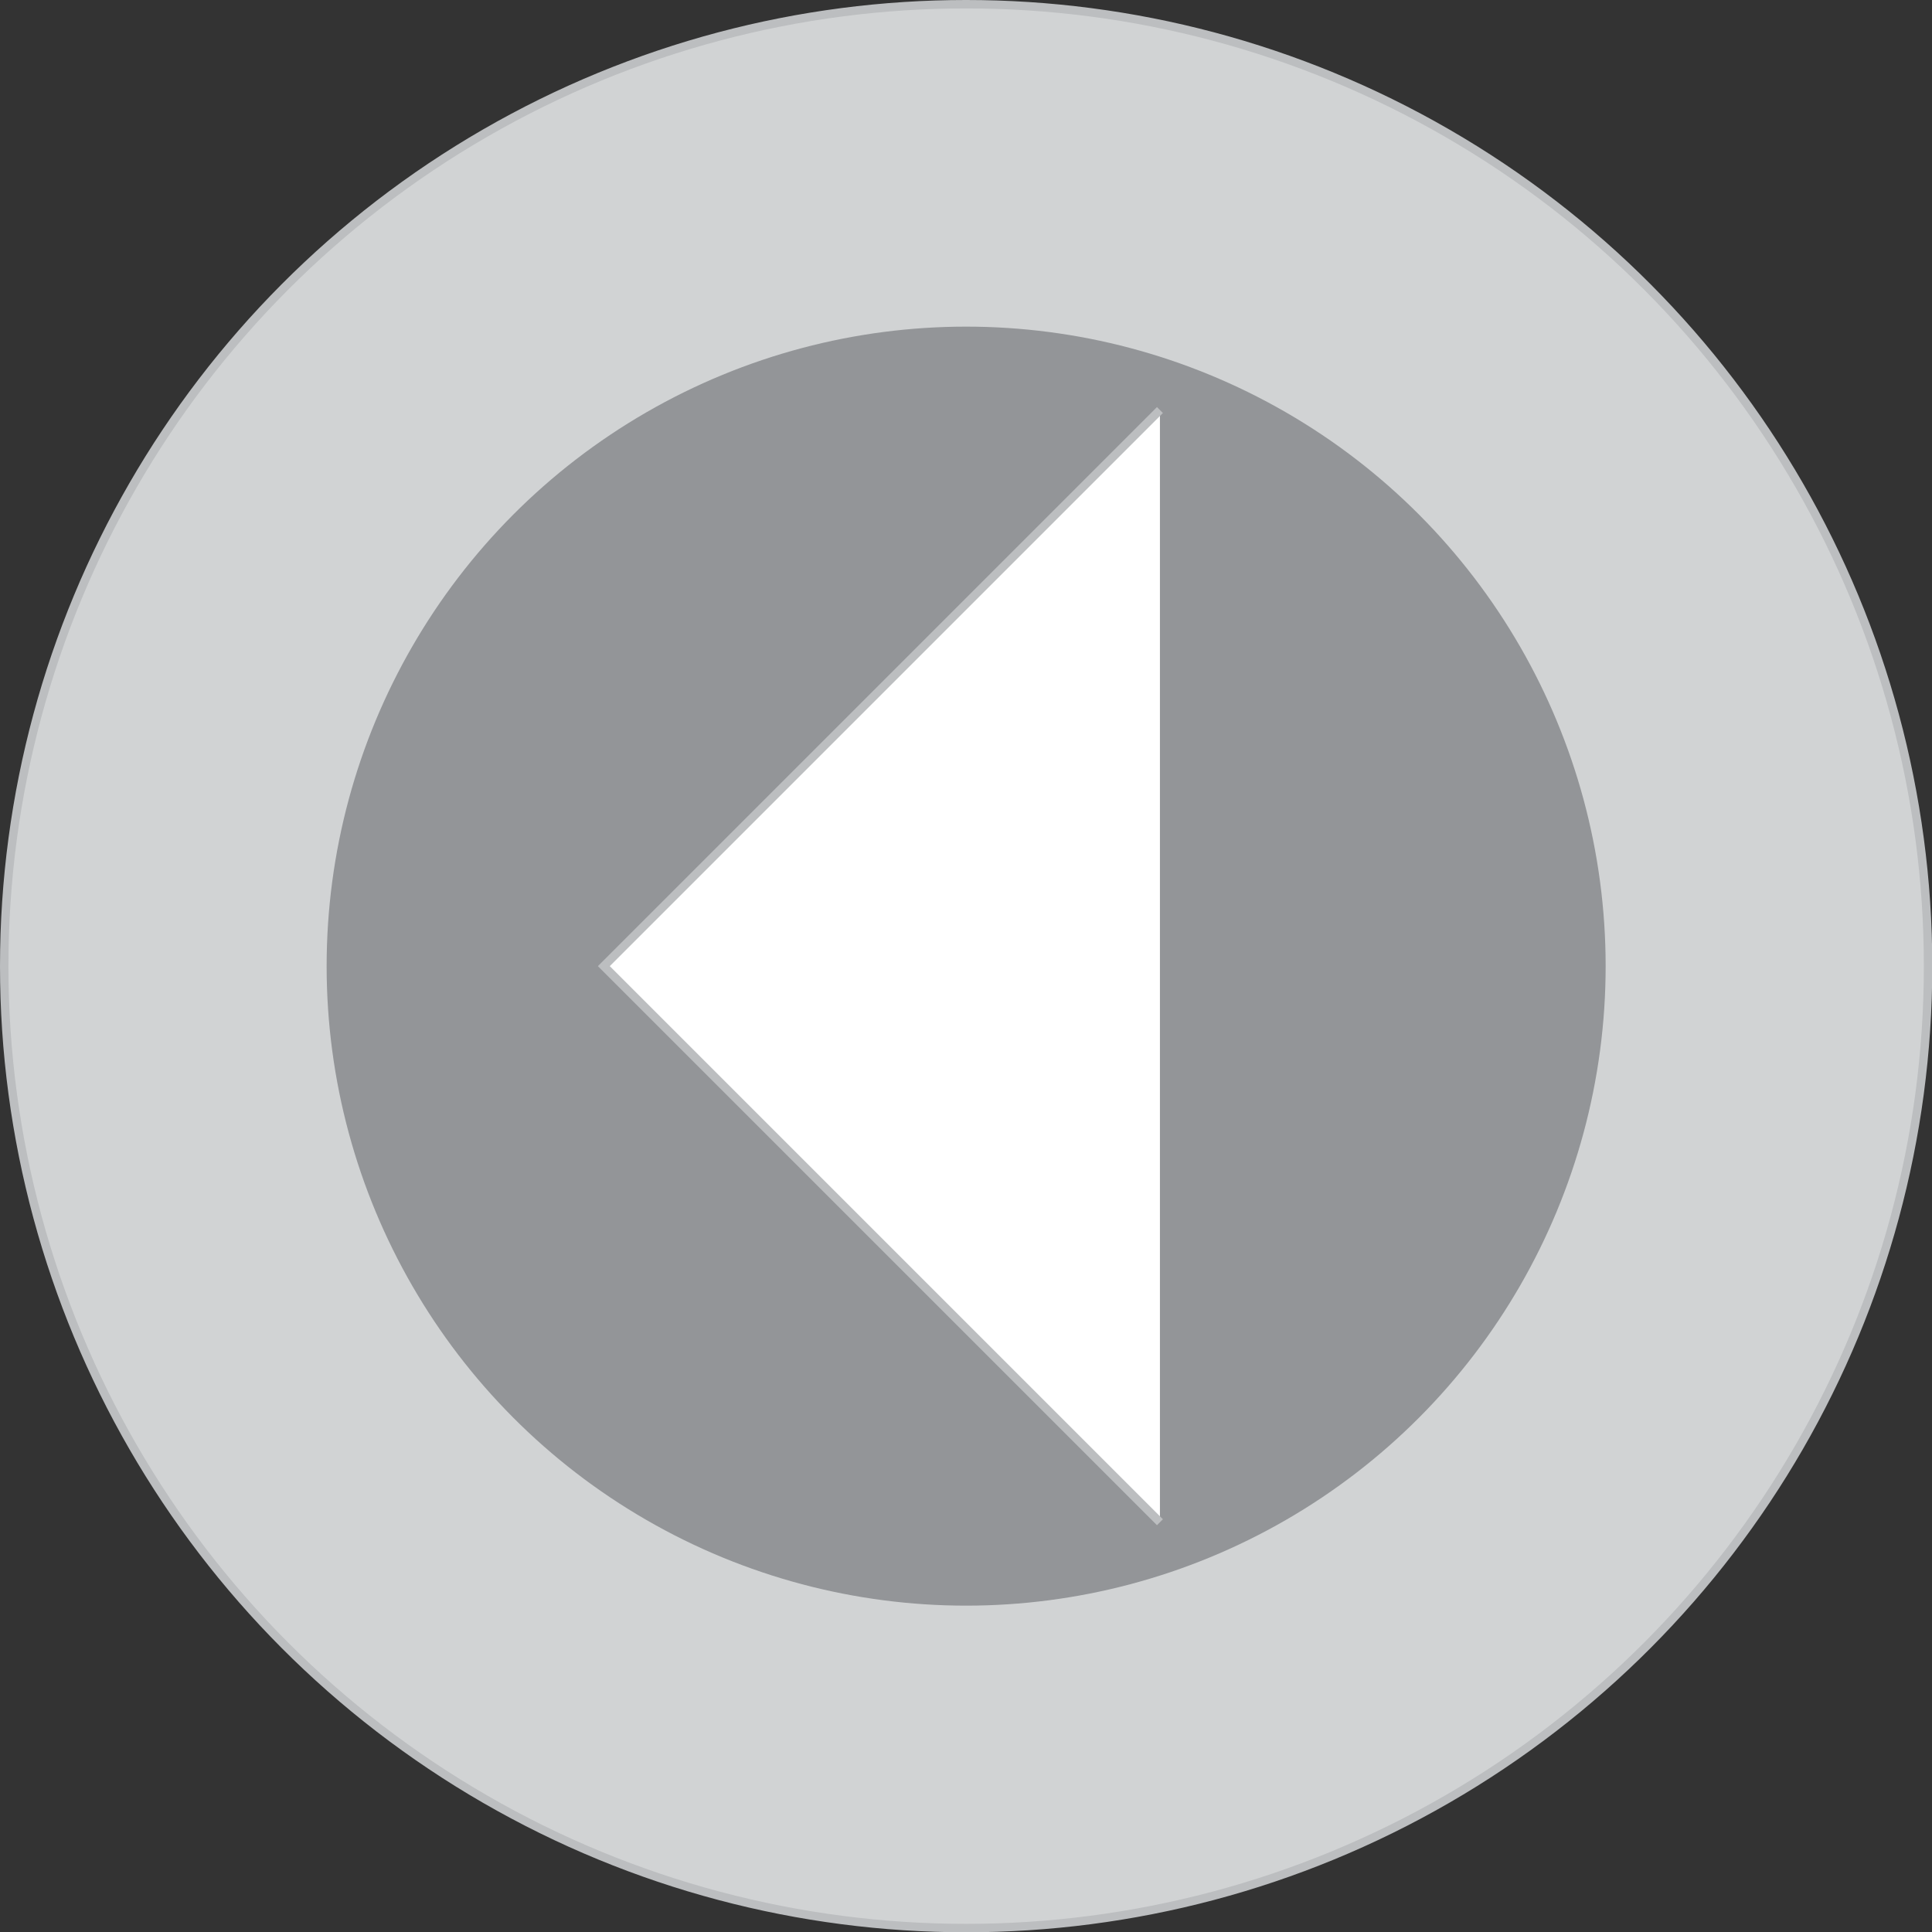
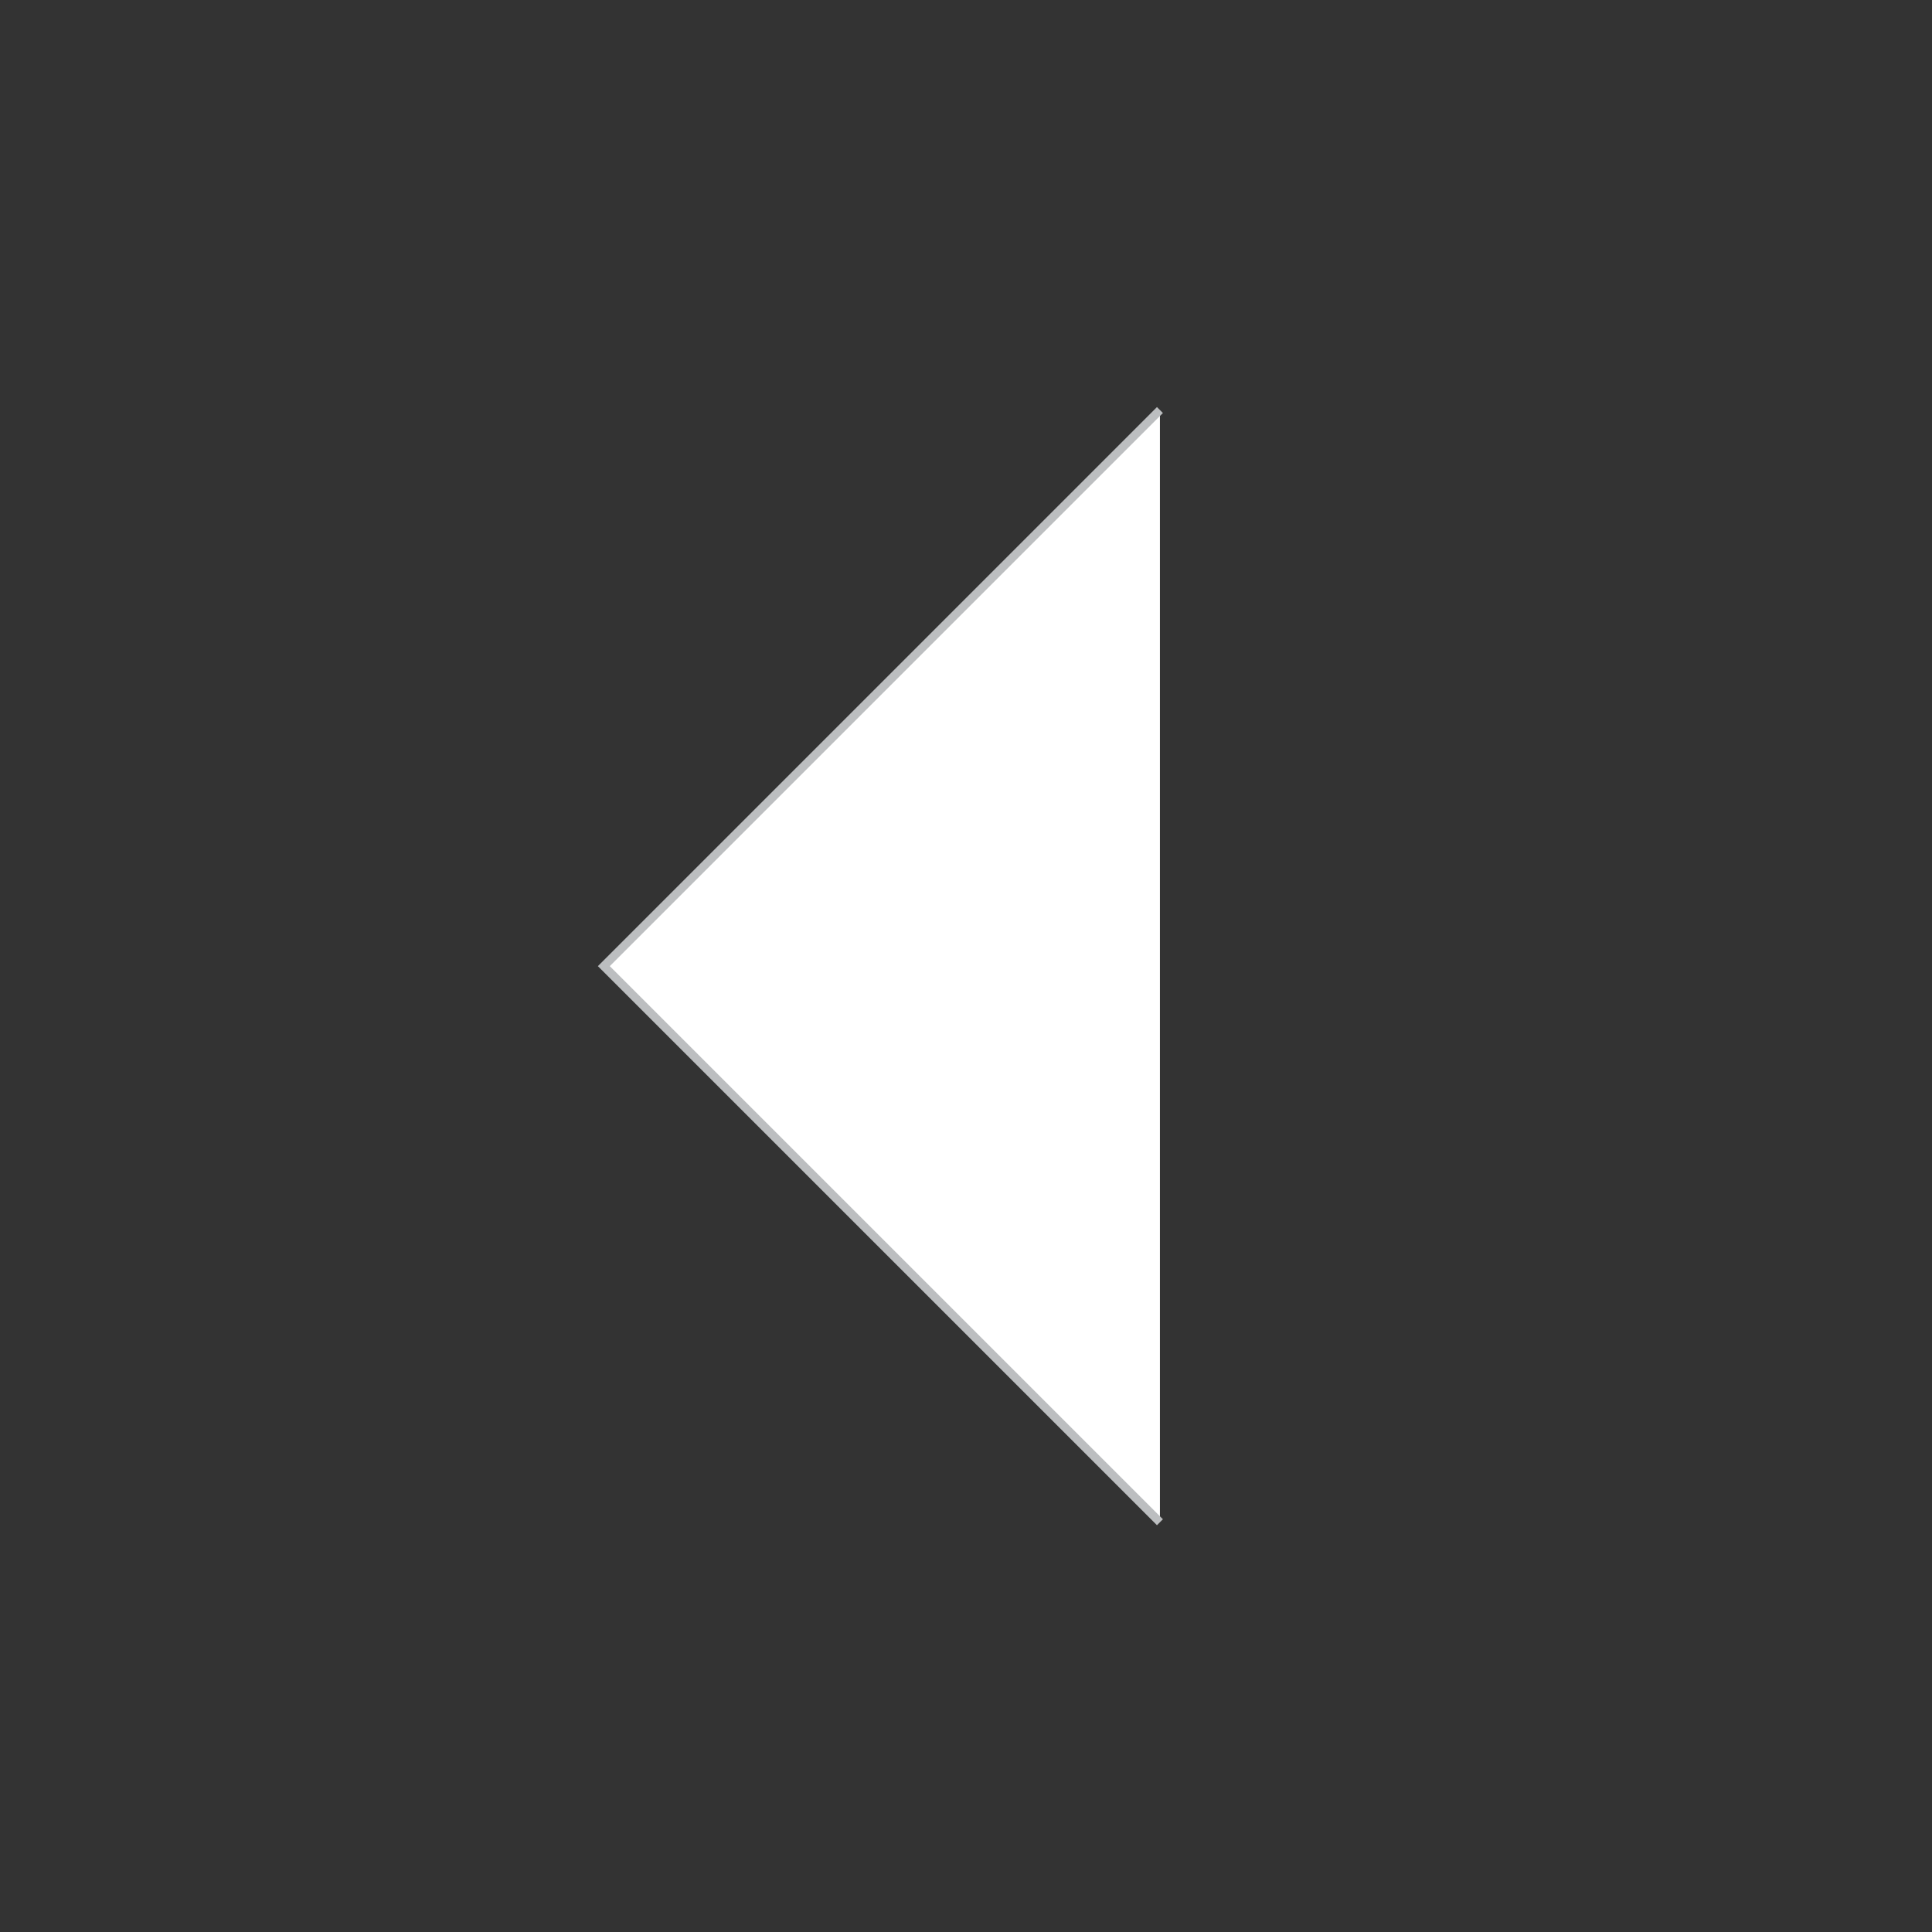
<svg xmlns="http://www.w3.org/2000/svg" id="Picture" viewBox="0 0 68.79 68.79">
  <rect x="0" y="0" width="68.79" height="68.79" fill="#333333" stroke="none" />
  <defs>
    <style>.cls-1{fill:#d1d3d4;}.cls-1,.cls-3{stroke:#bcbec0;stroke-miterlimit:10;stroke-width:0.3px;}.cls-2{fill:#939598;}.cls-3{fill:#fff;}</style>
  </defs>
  <title>back</title>
-   <circle class="cls-1" cx="34.4" cy="34.4" r="34.25" />
-   <circle class="cls-2" cx="34.4" cy="34.4" r="22.77" />
  <polyline class="cls-3" points="41.3 54.2 21.5 34.4 41.3 14.6" />
</svg>